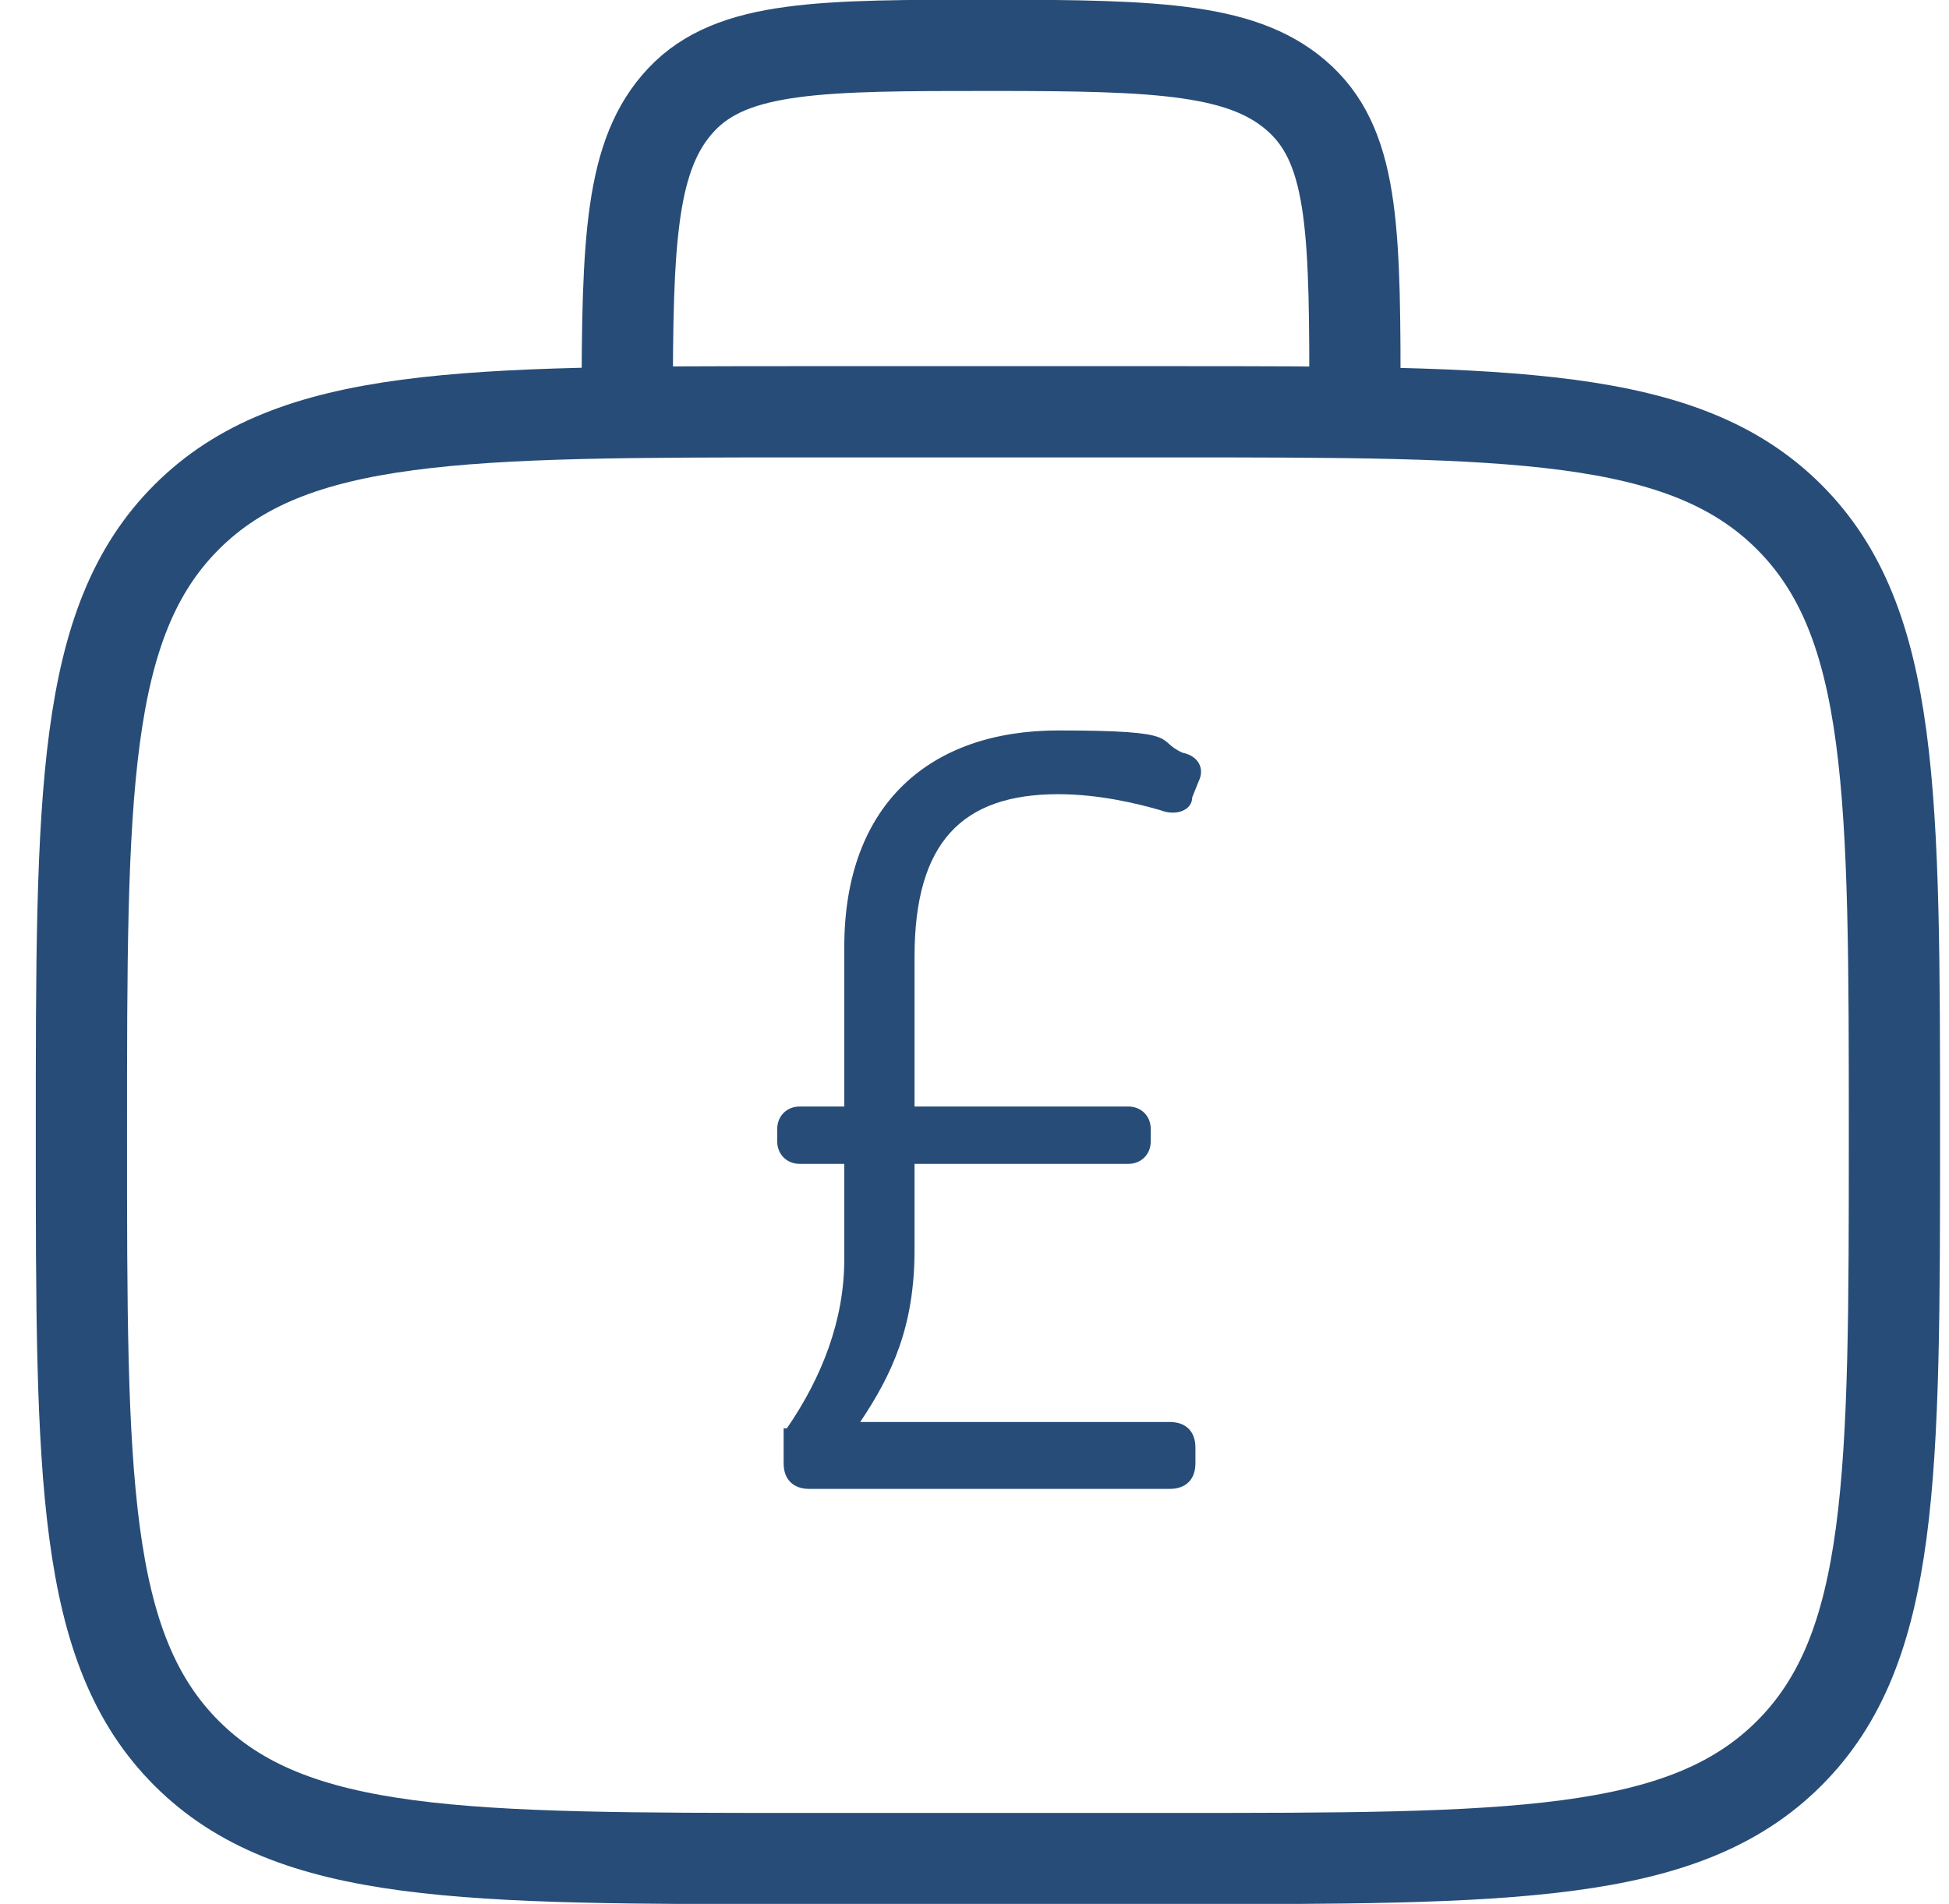
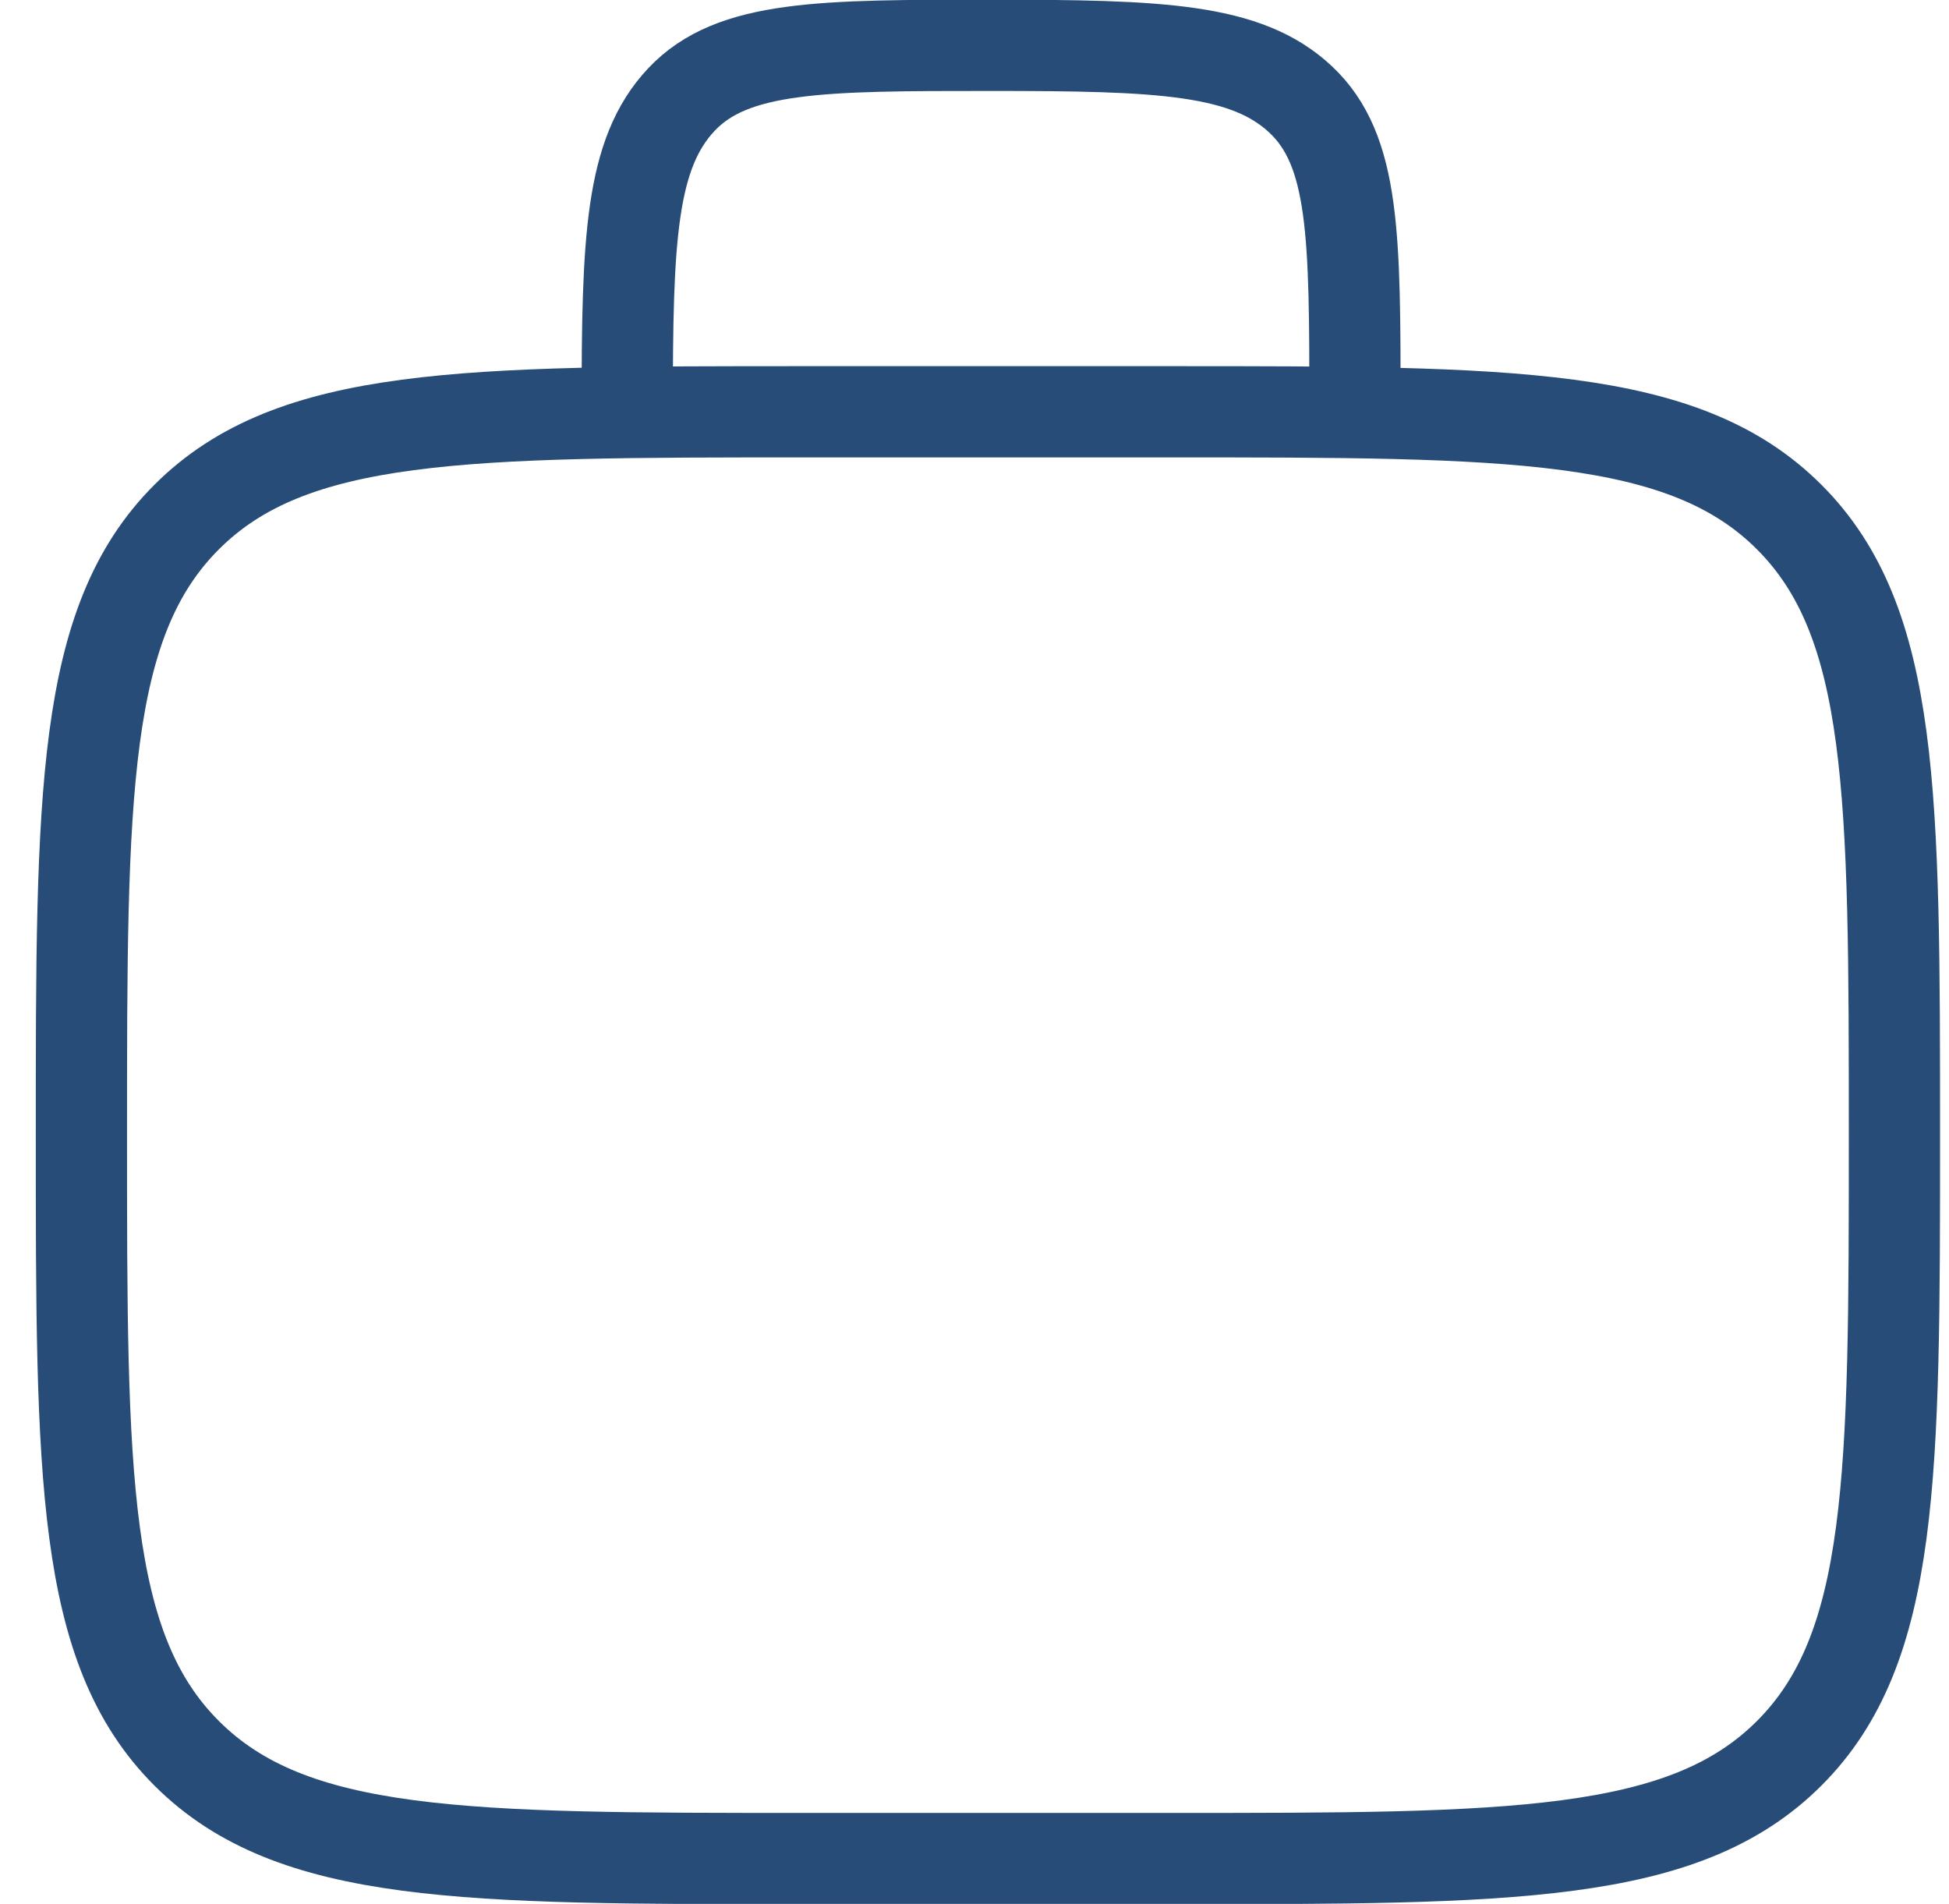
<svg xmlns="http://www.w3.org/2000/svg" fill="none" viewBox="0 0 43 42" height="42" width="43">
  <path stroke-linecap="round" stroke-miterlimit="10" stroke-width="2.013" stroke="#274C77" d="M29.894 9.014C29.894 5.218 29.894 3.32 28.697 2.195C27.5 1.07 25.599 1 21.866 1C18.134 1 16.162 1 15.035 2.195C13.908 3.39 13.838 5.288 13.838 9.014" />
  <path stroke-linecap="round" stroke-miterlimit="10" stroke-width="2.013" stroke="#274C77" d="M1.796 25.042C1.796 17.52 1.796 13.724 4.12 11.404C6.444 9.084 10.247 9.084 17.782 9.084H25.81C33.345 9.084 37.148 9.084 39.472 11.404C41.796 13.724 41.796 17.52 41.796 25.042C41.796 32.564 41.796 36.36 39.472 38.68C37.148 41 33.345 41 25.81 41H17.782C10.247 41 6.444 41 4.12 38.68C1.796 36.36 1.796 32.564 1.796 25.042Z" />
-   <path fill="#274C77" d="M17.36 31.51C18.134 30.385 18.627 29.12 18.627 27.784V25.675H17.641C17.36 25.675 17.148 25.464 17.148 25.183V24.902C17.148 24.62 17.36 24.41 17.641 24.41H18.627V20.895C18.627 17.731 20.529 16.114 23.346 16.114C26.163 16.114 25.458 16.325 26.092 16.606C26.444 16.677 26.585 16.958 26.444 17.239L26.303 17.591C26.303 17.872 25.951 18.012 25.599 17.872C25.106 17.731 24.261 17.52 23.346 17.52C21.233 17.52 20.177 18.575 20.177 21.105V24.41H24.895C25.177 24.41 25.388 24.62 25.388 24.902V25.183C25.388 25.464 25.177 25.675 24.895 25.675H20.177V27.573C20.177 29.26 19.684 30.315 18.979 31.369H25.81C26.163 31.369 26.374 31.58 26.374 31.931V32.283C26.374 32.635 26.163 32.845 25.81 32.845H17.853C17.501 32.845 17.289 32.635 17.289 32.283V31.51H17.36Z" />
</svg>